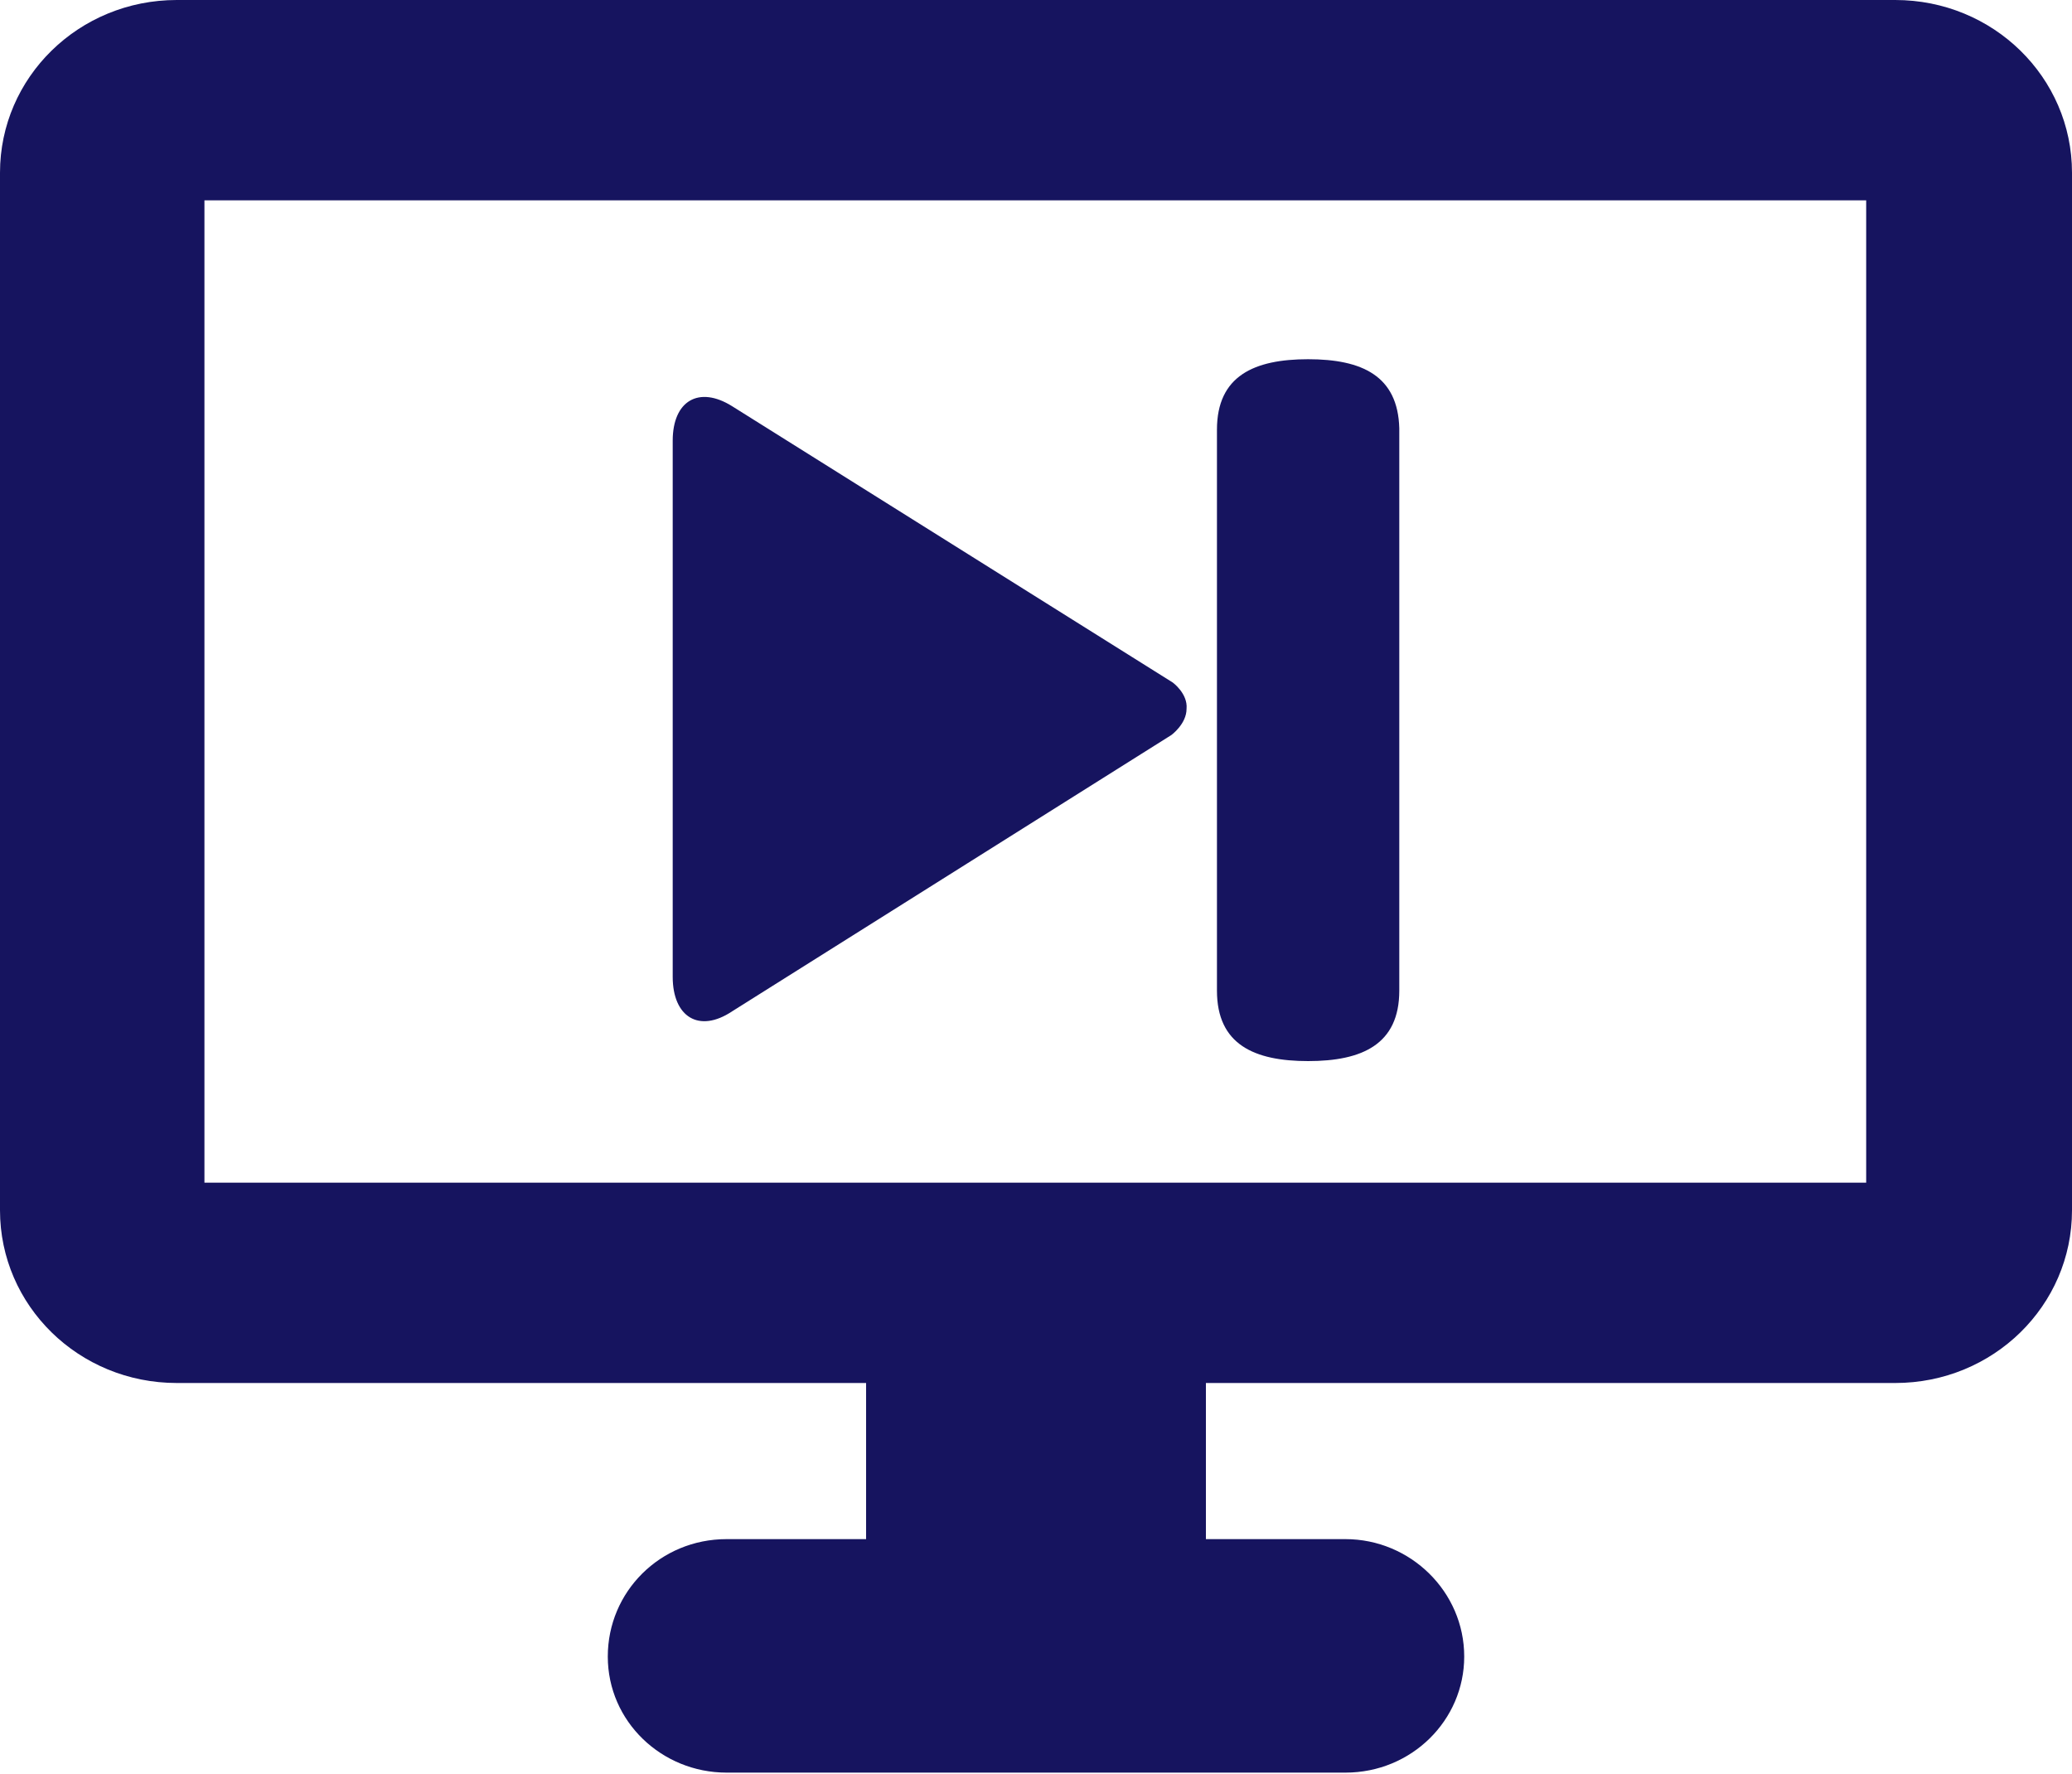
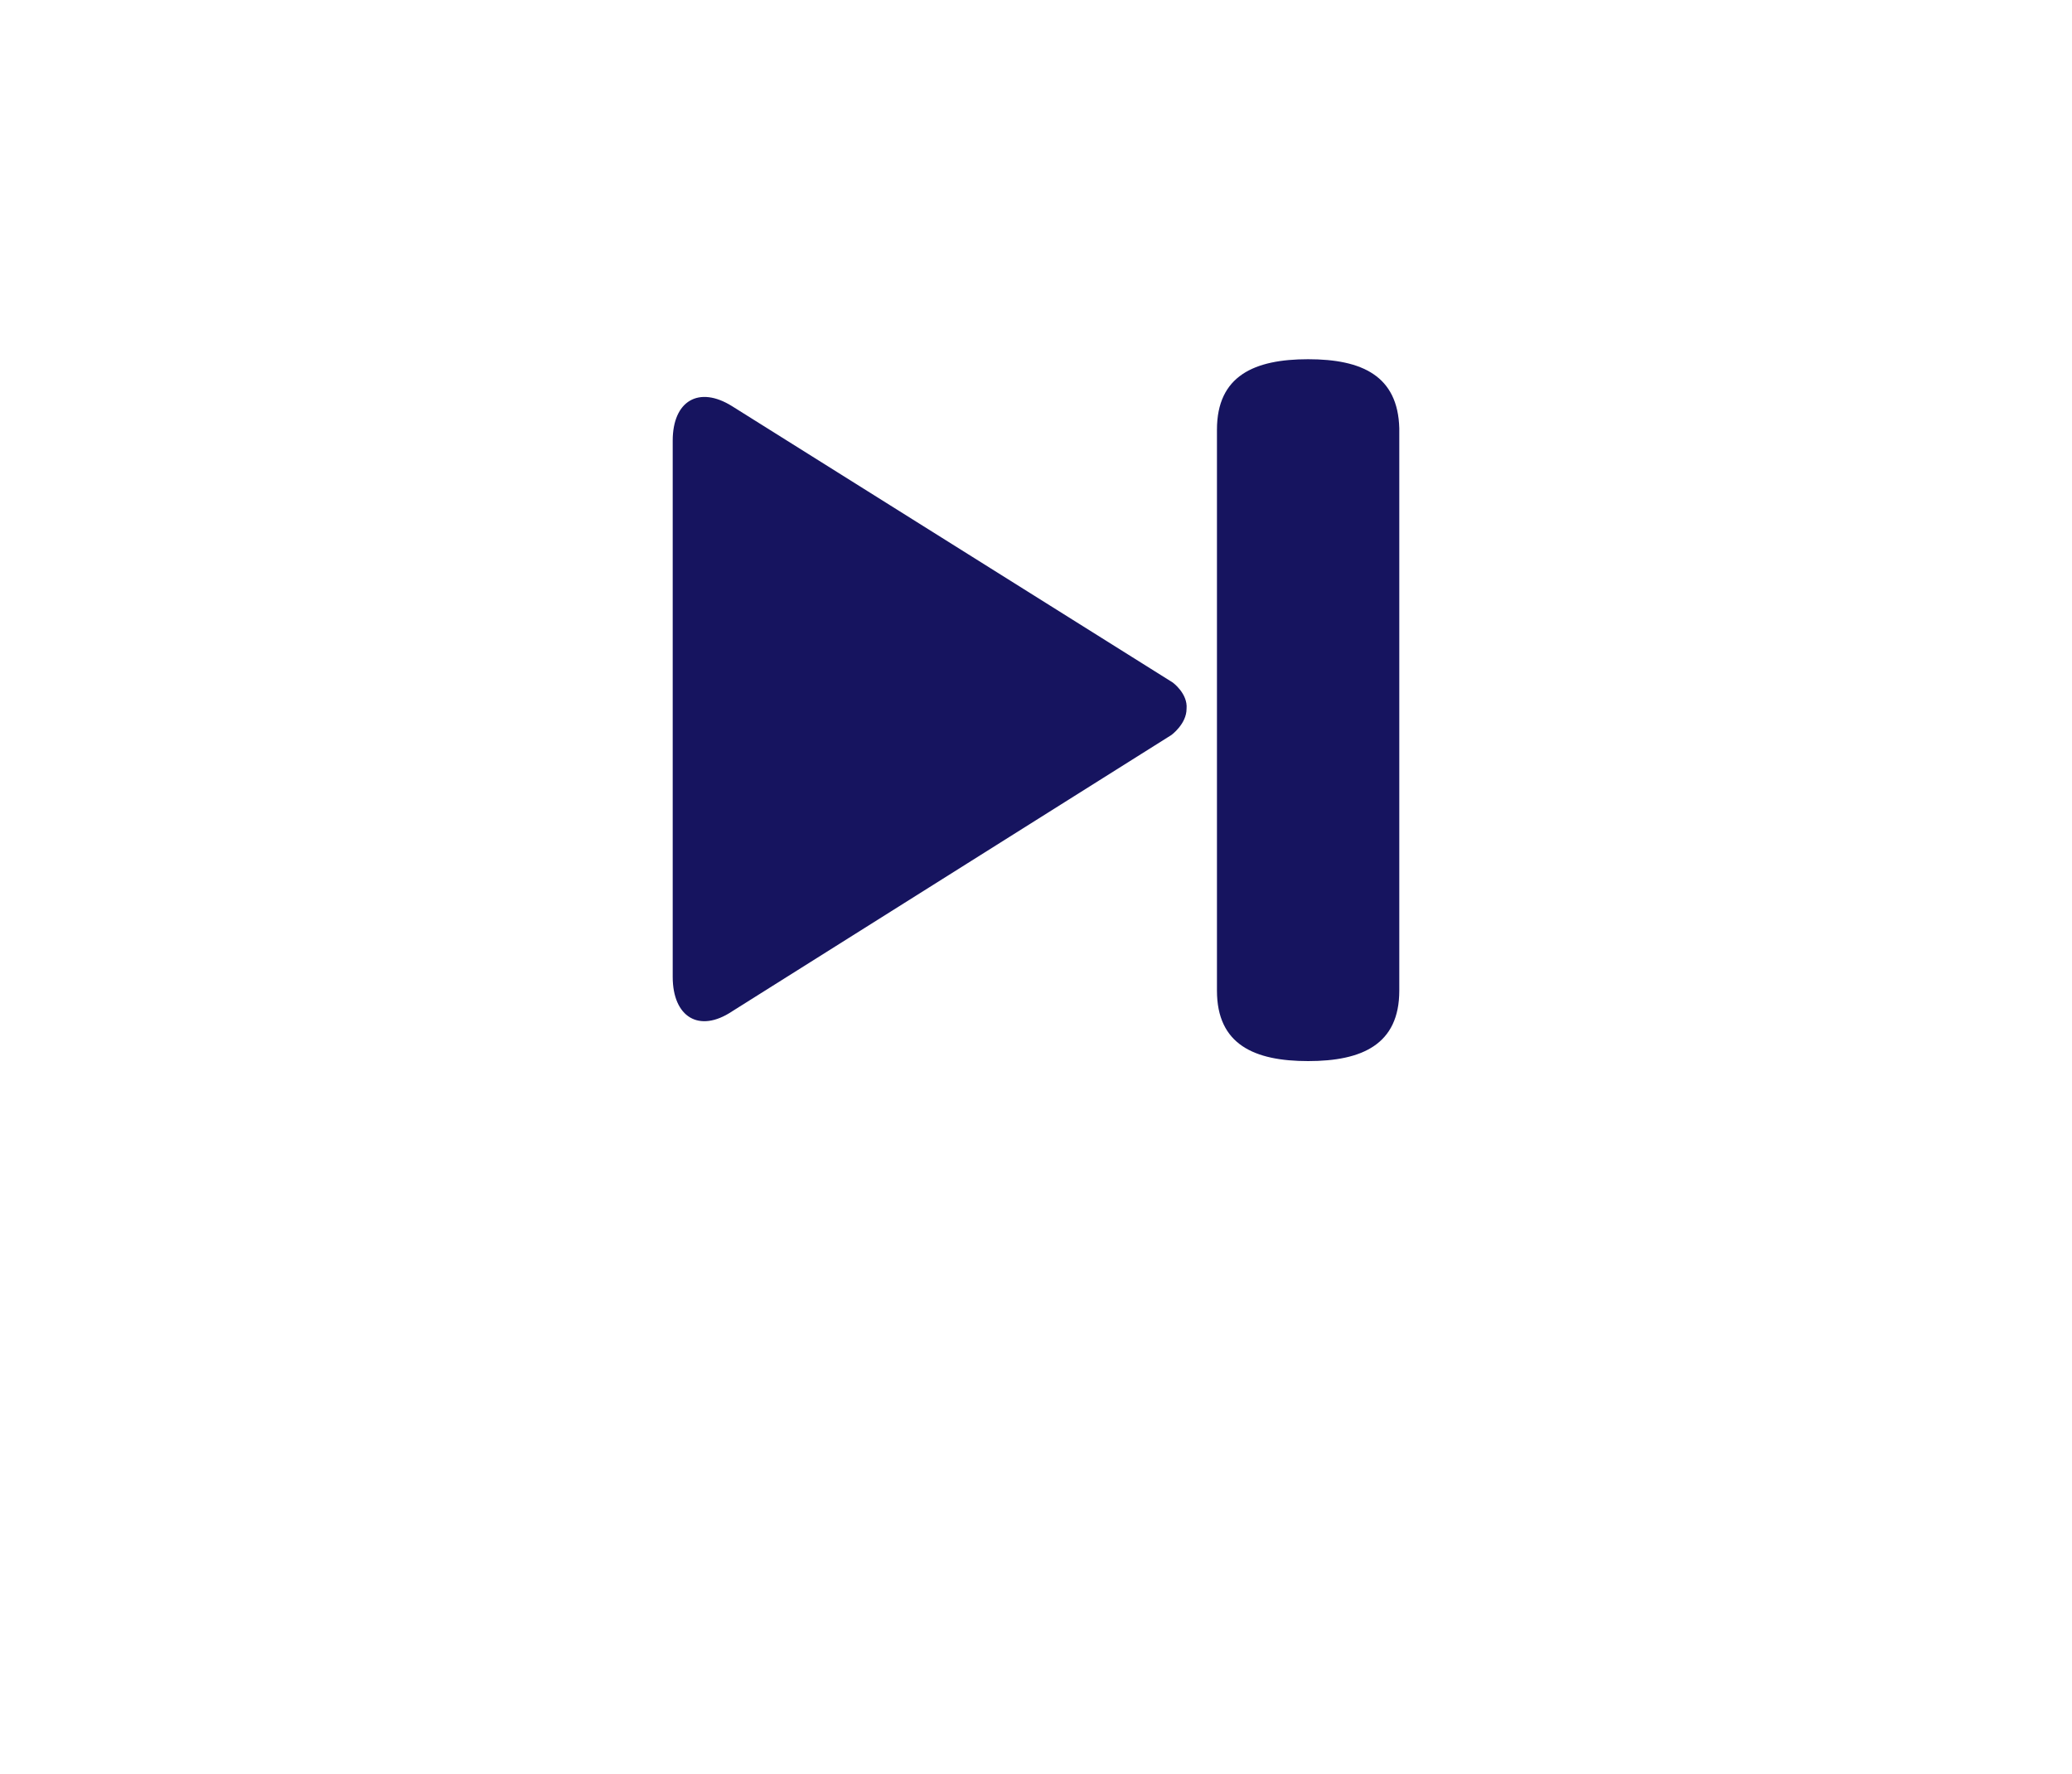
<svg xmlns="http://www.w3.org/2000/svg" id="Layer_1" viewBox="0 0 150 128.4">
  <style>.st0{fill:#16145f}</style>
-   <path class="st0" d="M137.2 0H12.8C5.7 0 0 5.6 0 12.5v75.1c0 6.9 5.7 12.5 12.8 12.5h49.9v11.3H52.6c-4.8 0-8.6 3.8-8.6 8.5s3.9 8.4 8.6 8.4h44.8c4.8 0 8.6-3.8 8.6-8.4 0-4.7-3.9-8.5-8.6-8.5H87.3v-11.3h49.9c7.1 0 12.8-5.6 12.8-12.5V12.5C150 5.6 144.3 0 137.2 0m-2 85.6H14.8V14.5h120.3v71.1z" />
  <path class="st0" d="M84.9 49.4L53 29.4c-2.4-1.5-4.3-.4-4.3 2.5v38.8c0 2.9 1.9 4.1 4.3 2.5l31.8-20s1.1-.8 1.1-1.9c.1-1.1-1-1.9-1-1.9M94.7 26c-3.9 0-6.6 1.2-6.6 5.1v40.6c0 3.9 2.7 5.1 6.6 5.1 3.9 0 6.6-1.2 6.6-5.1V31c-.1-3.8-2.7-5-6.6-5" />
</svg>